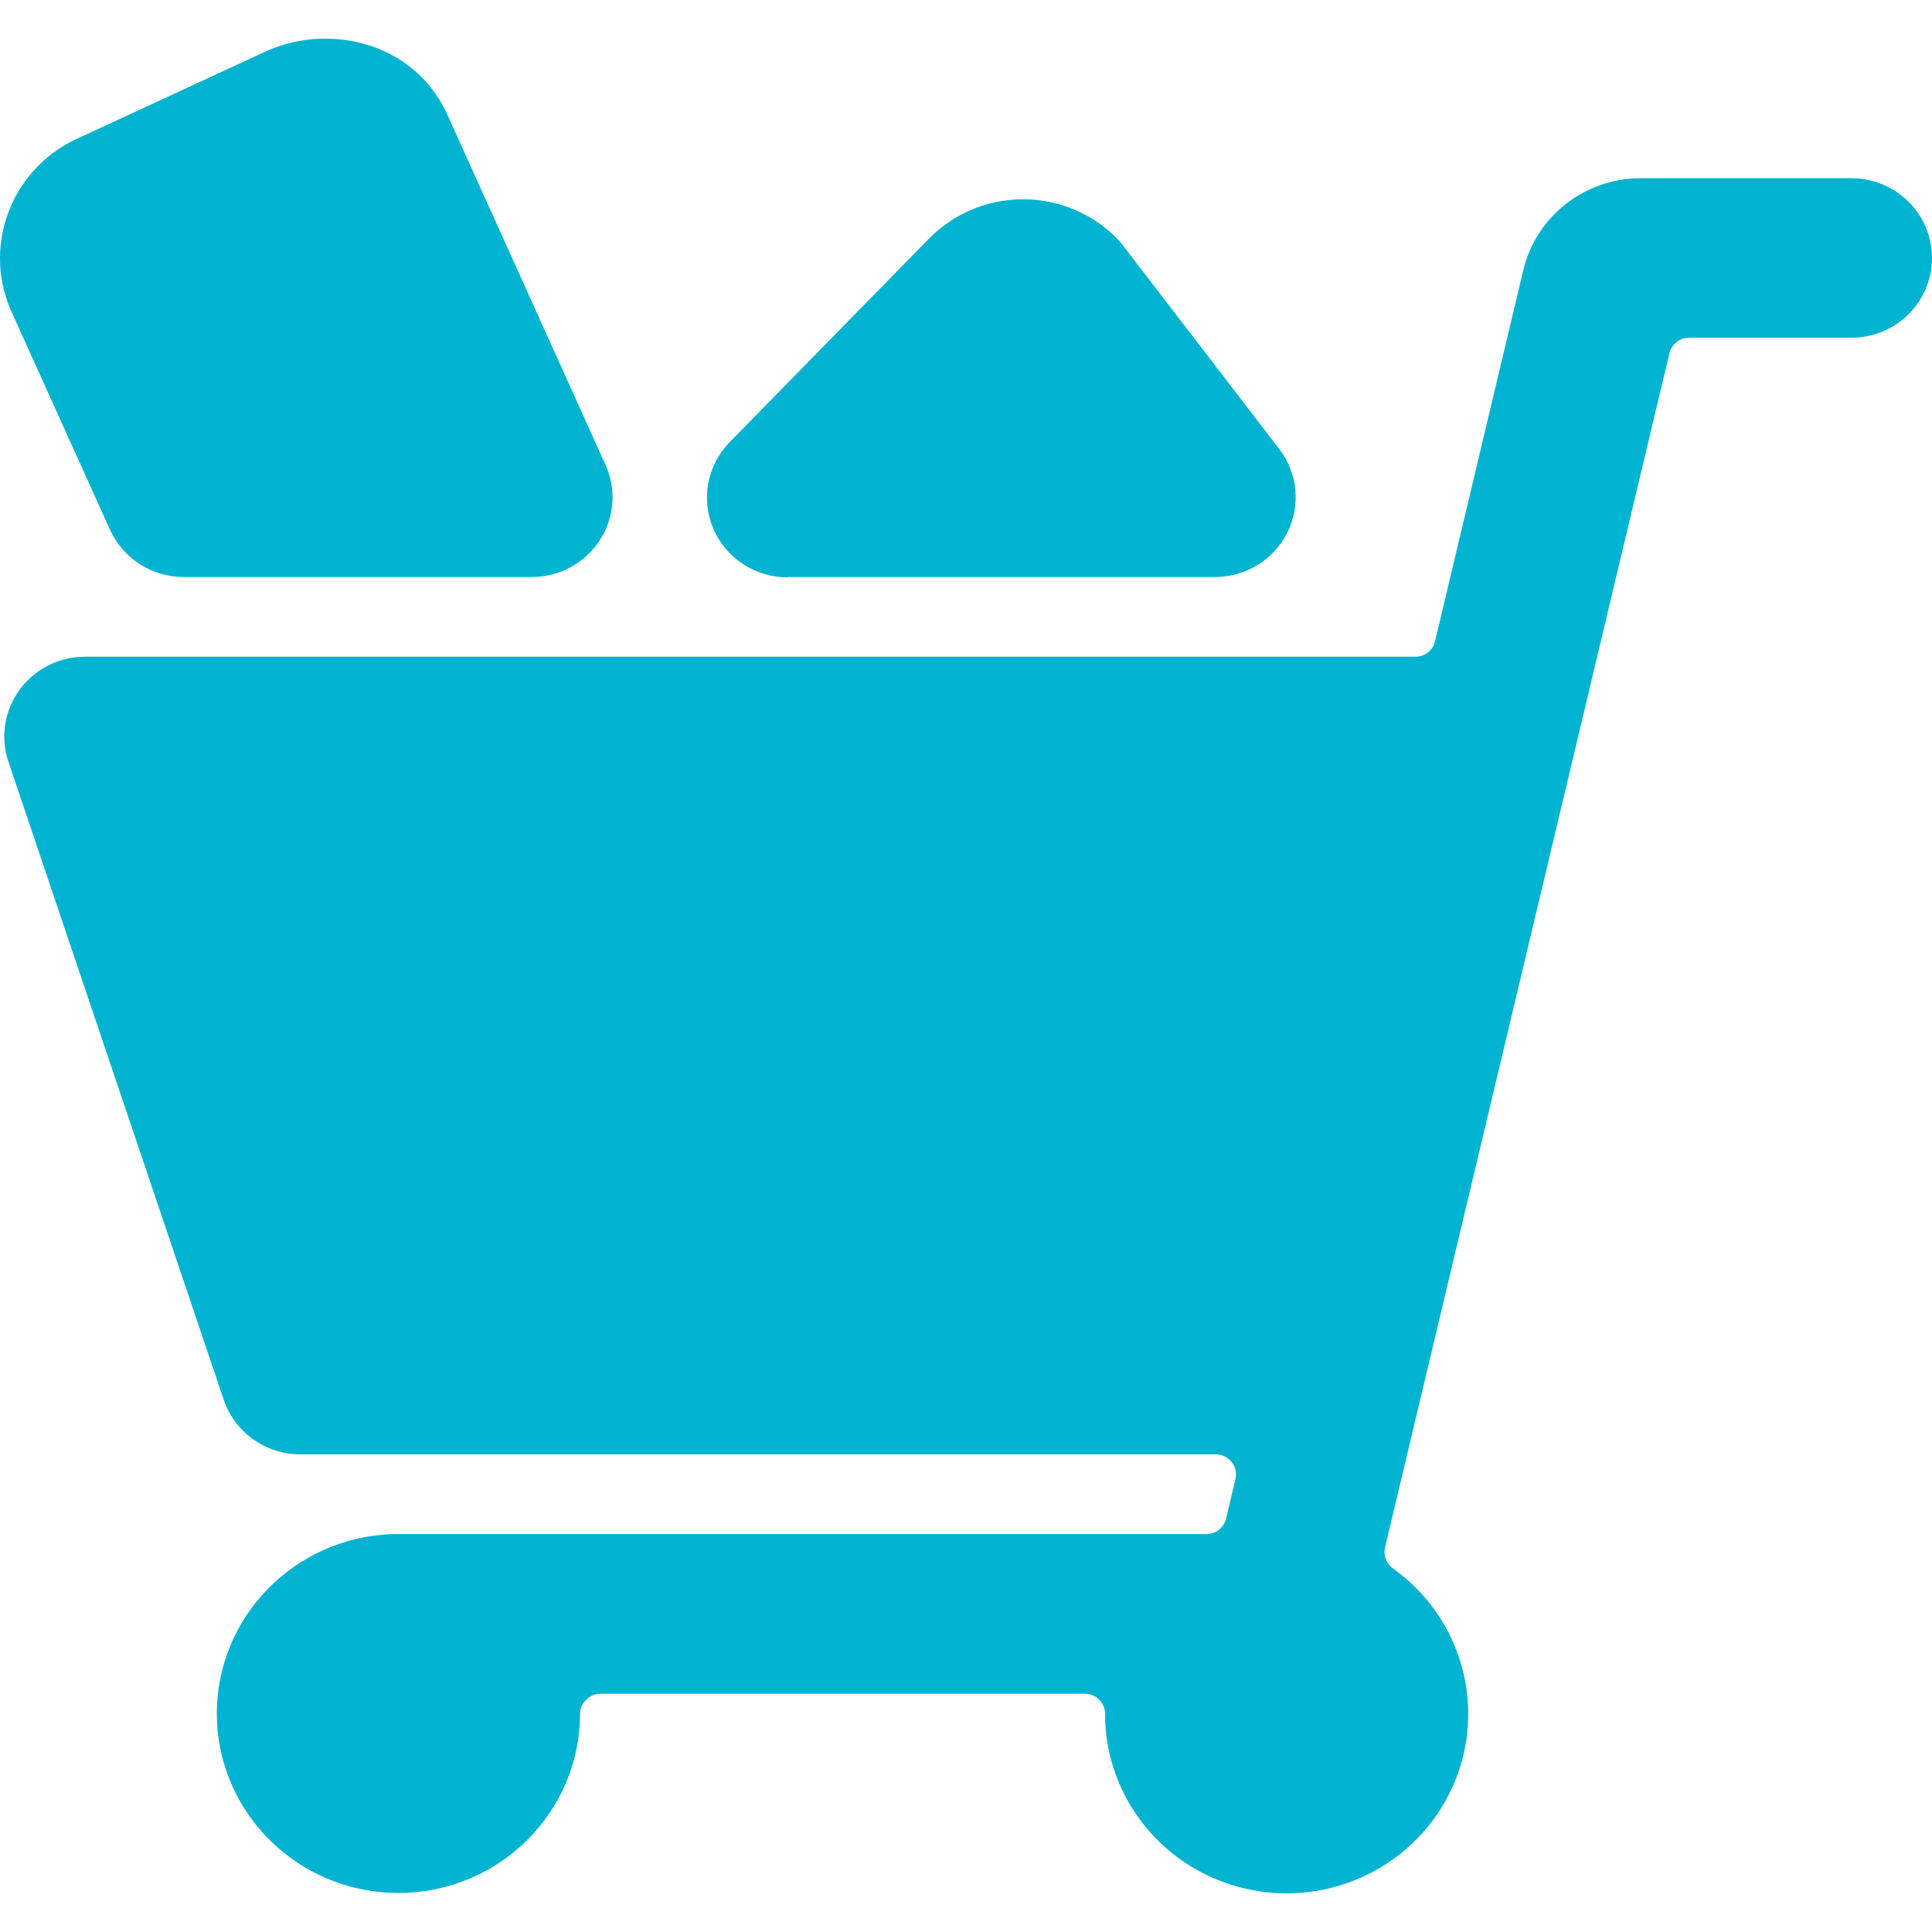
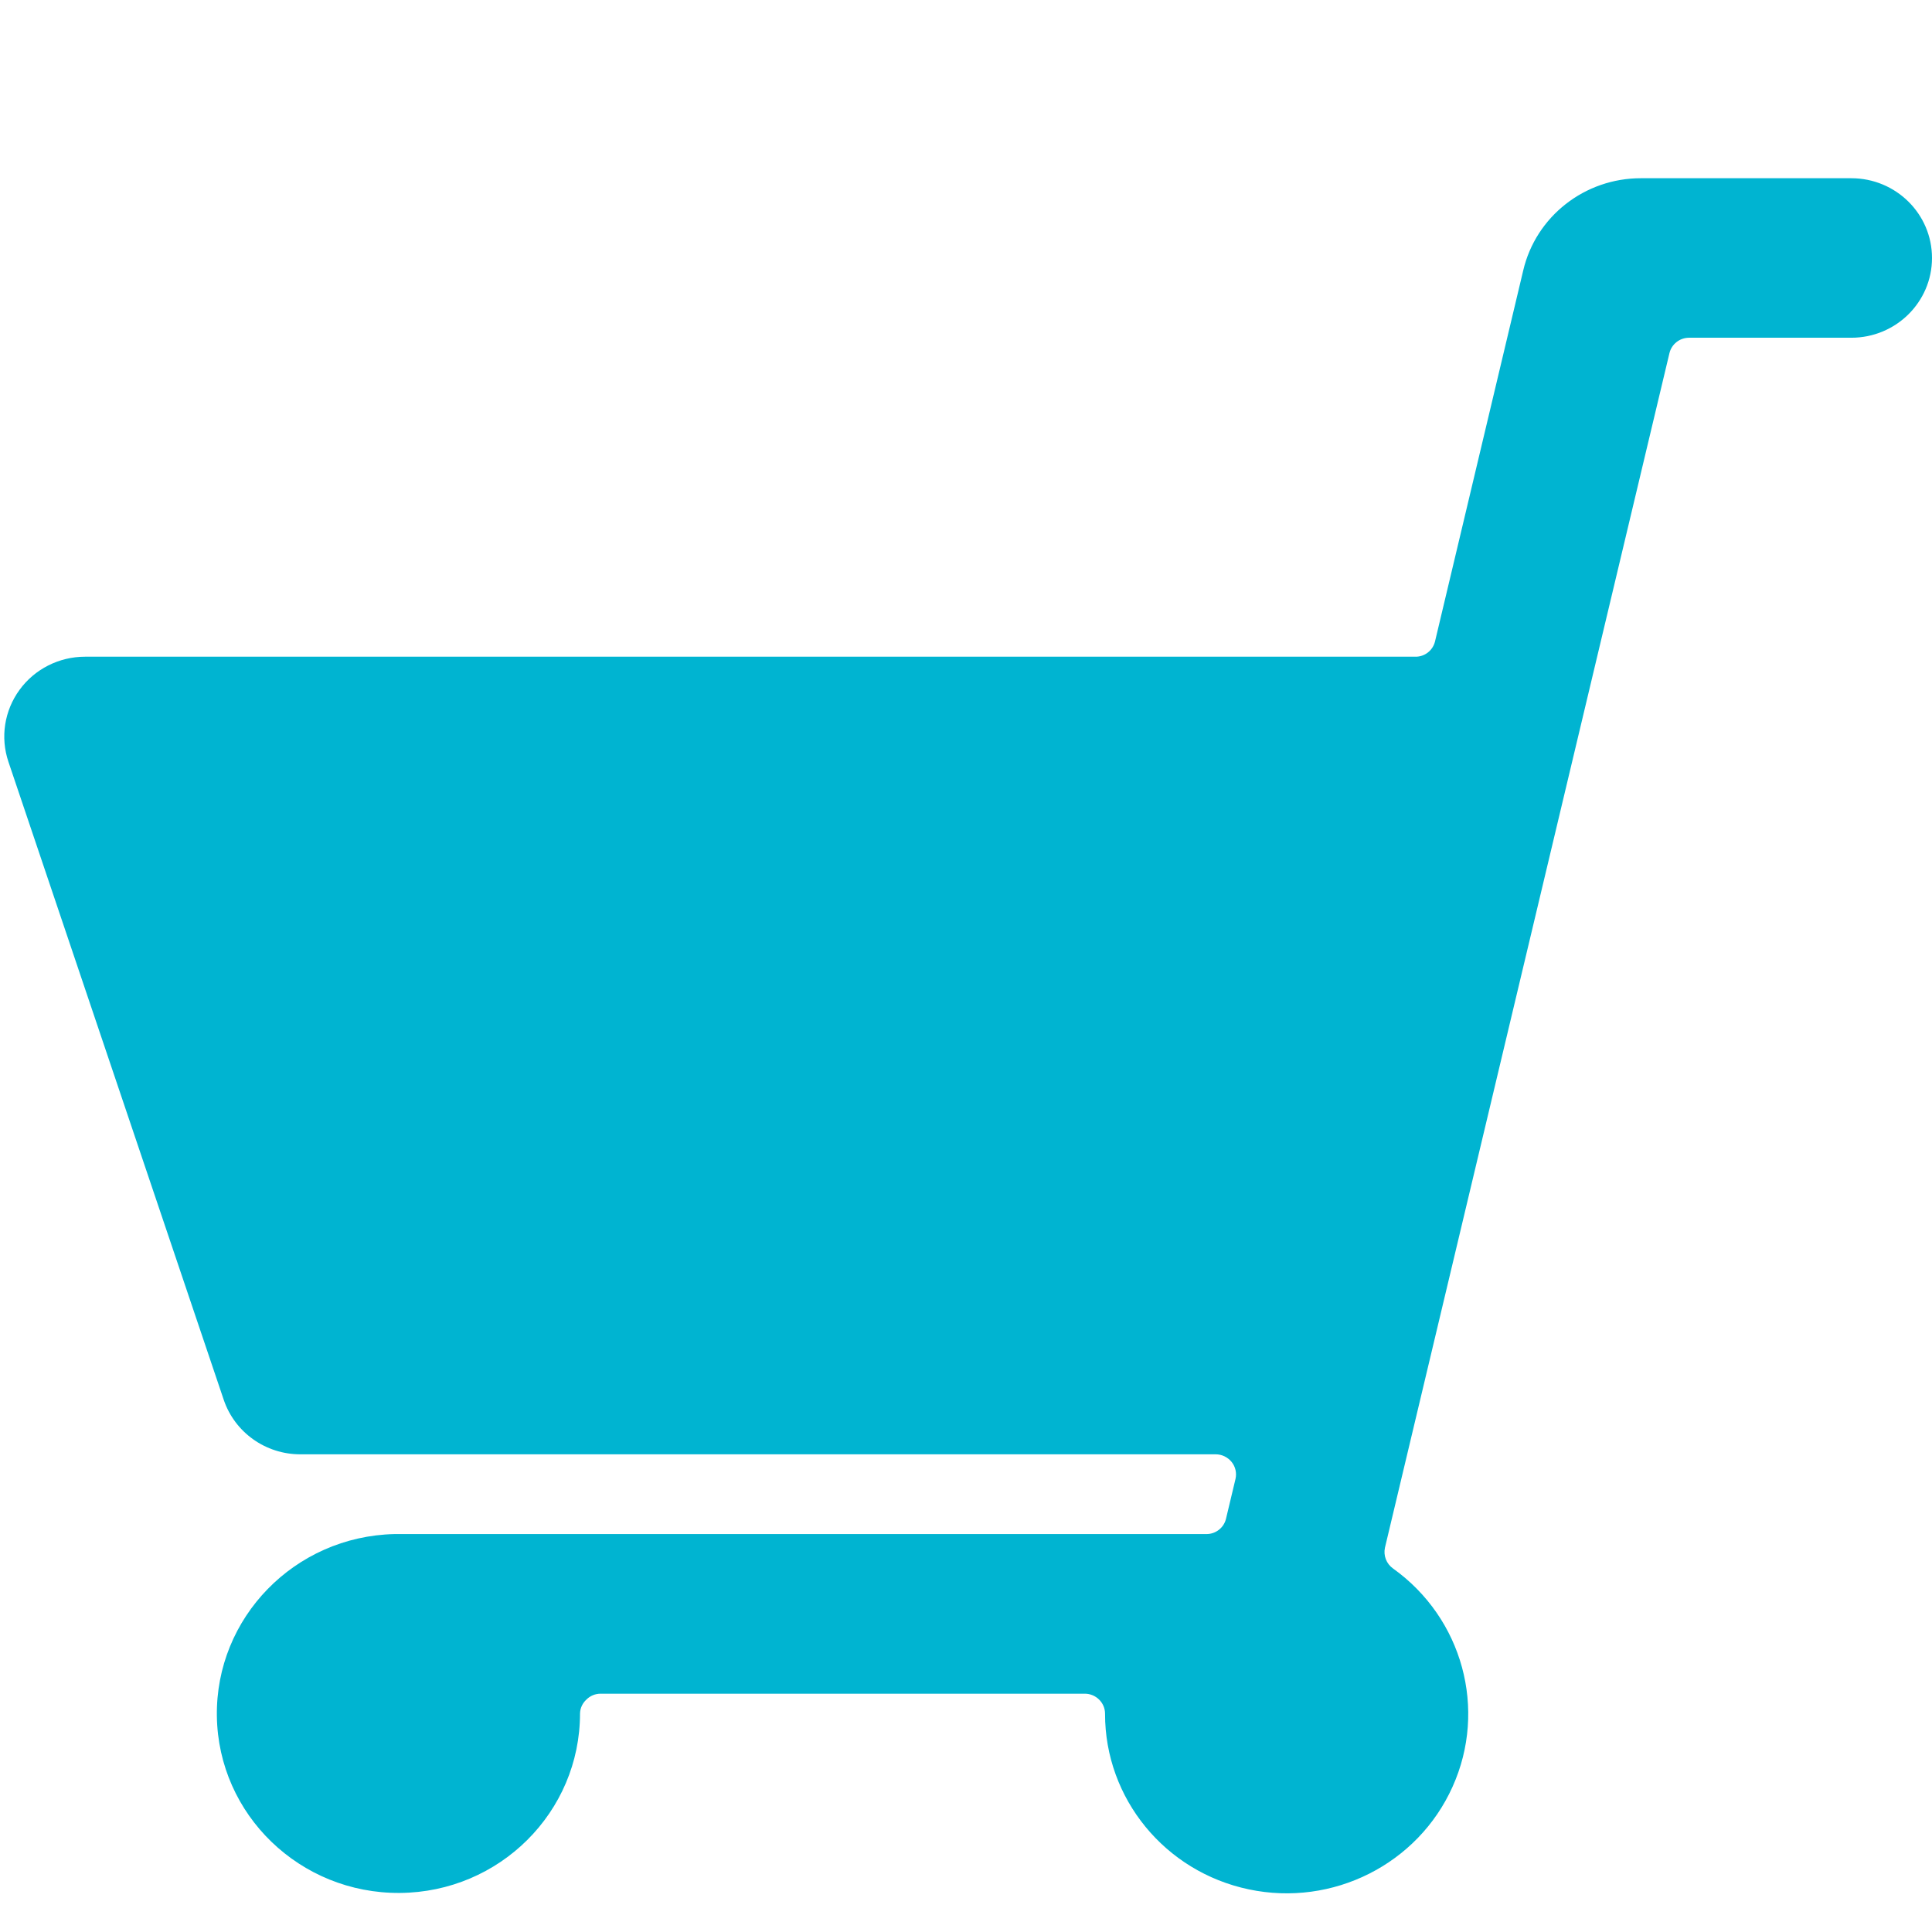
<svg xmlns="http://www.w3.org/2000/svg" width="32" height="32" viewBox="0 0 32 32" fill="none">
  <path d="M30.663 2.952H27.181C26.25 2.95 25.439 3.583 25.229 4.481L23.768 10.626C23.731 10.774 23.597 10.88 23.442 10.877H1.408C0.979 10.877 0.573 11.082 0.323 11.427C0.072 11.772 0.003 12.214 0.14 12.619L3.706 23.186C3.889 23.725 4.399 24.088 4.973 24.088H20.137C20.239 24.088 20.336 24.136 20.4 24.215C20.464 24.295 20.486 24.398 20.464 24.495L20.306 25.157C20.271 25.304 20.135 25.411 19.98 25.409H6.532C4.88 25.447 3.568 26.794 3.592 28.426C3.616 30.058 4.969 31.365 6.622 31.353C8.274 31.341 9.607 30.015 9.607 28.38C9.609 28.293 9.647 28.212 9.711 28.152C9.773 28.089 9.857 28.053 9.948 28.053H17.968C18.152 28.053 18.303 28.202 18.303 28.384C18.301 29.788 19.294 31.002 20.685 31.294C22.074 31.587 23.483 30.877 24.059 29.594C24.637 28.311 24.225 26.803 23.073 25.979C22.963 25.901 22.911 25.766 22.939 25.635L27.651 5.85C27.687 5.699 27.822 5.594 27.976 5.594H30.663C31.402 5.594 32 5.003 32 4.273C32 3.543 31.402 2.952 30.663 2.952Z" fill="#00B4D1" />
-   <path d="M13.053 9.557H20.125C20.631 9.557 21.092 9.275 21.319 8.827C21.546 8.379 21.498 7.843 21.193 7.443L18.578 4.037C18.535 3.986 18.491 3.938 18.443 3.893C17.58 3.082 16.22 3.107 15.389 3.95L12.091 7.318C11.714 7.699 11.606 8.266 11.814 8.756C12.025 9.248 12.513 9.565 13.051 9.563L13.053 9.557Z" fill="#00B4D1" />
-   <path d="M1.824 8.778C2.041 9.252 2.516 9.557 3.042 9.557H8.808C9.261 9.557 9.683 9.331 9.93 8.954C10.177 8.58 10.215 8.106 10.028 7.697L7.393 1.862C7.132 1.307 6.636 0.892 6.04 0.73C5.488 0.575 4.9 0.621 4.383 0.86L1.334 2.271C0.222 2.747 -0.296 4.018 0.172 5.123L1.824 8.778Z" fill="#00B4D1" />
</svg>